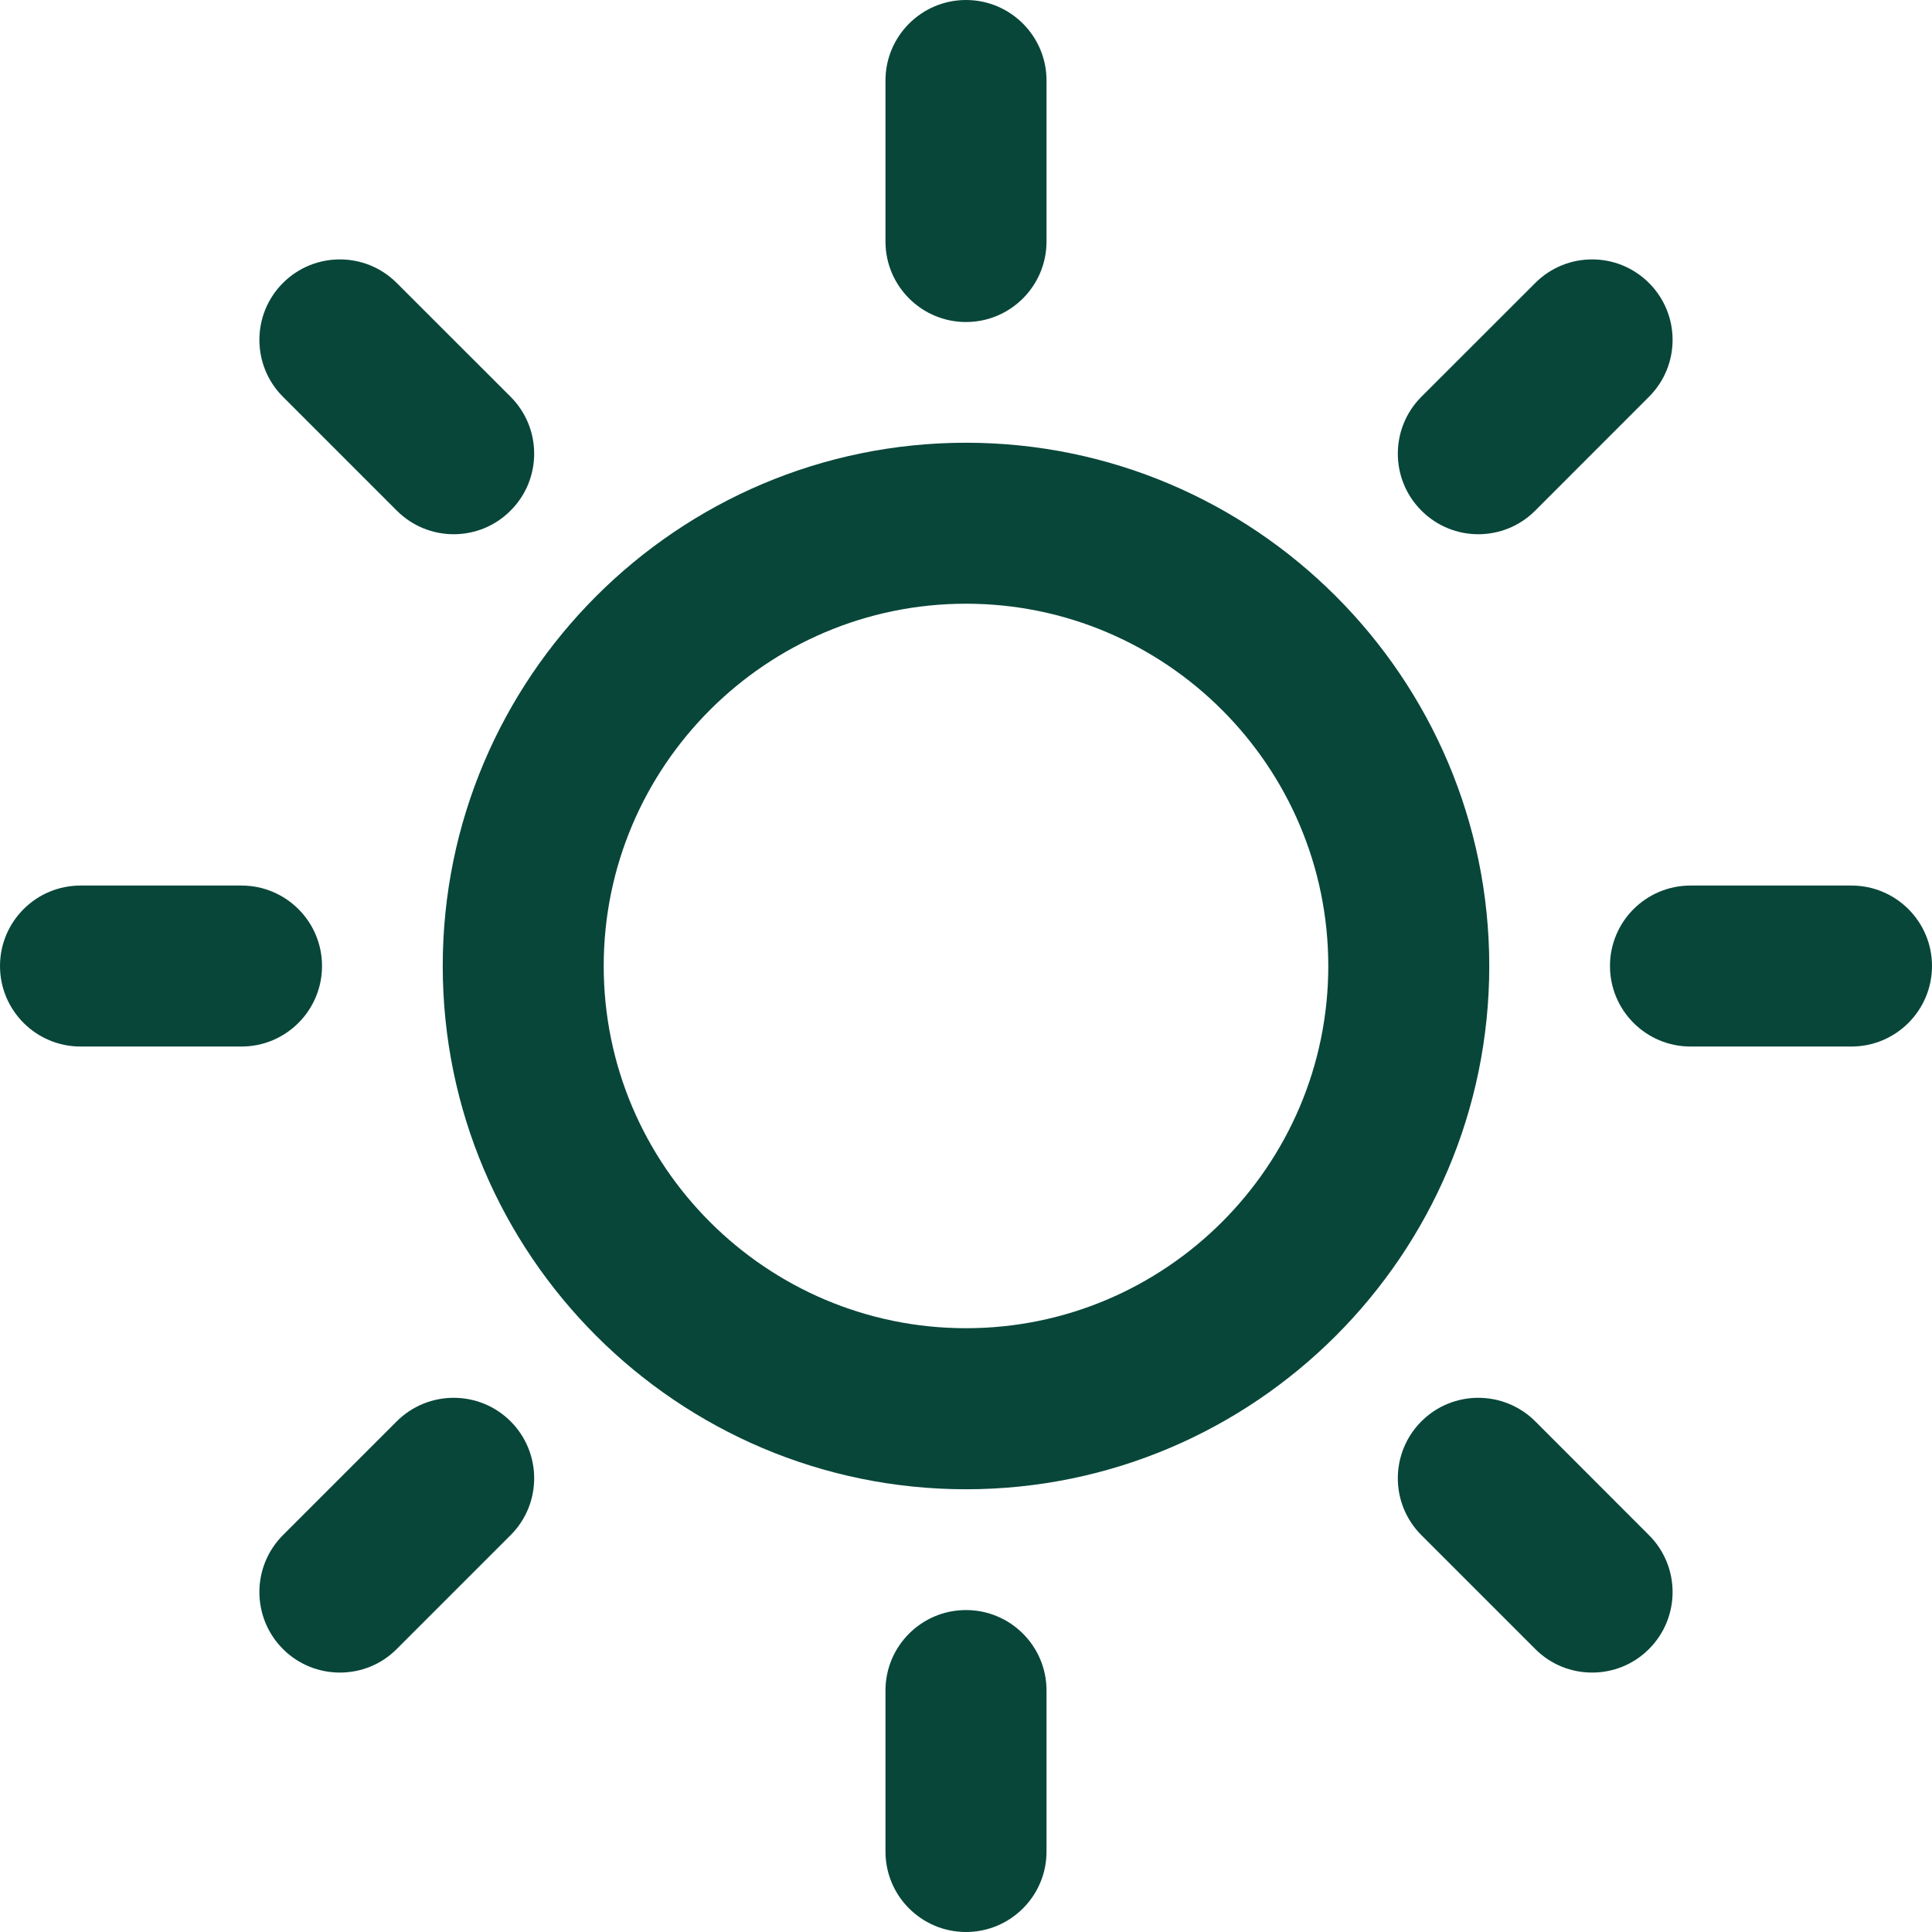
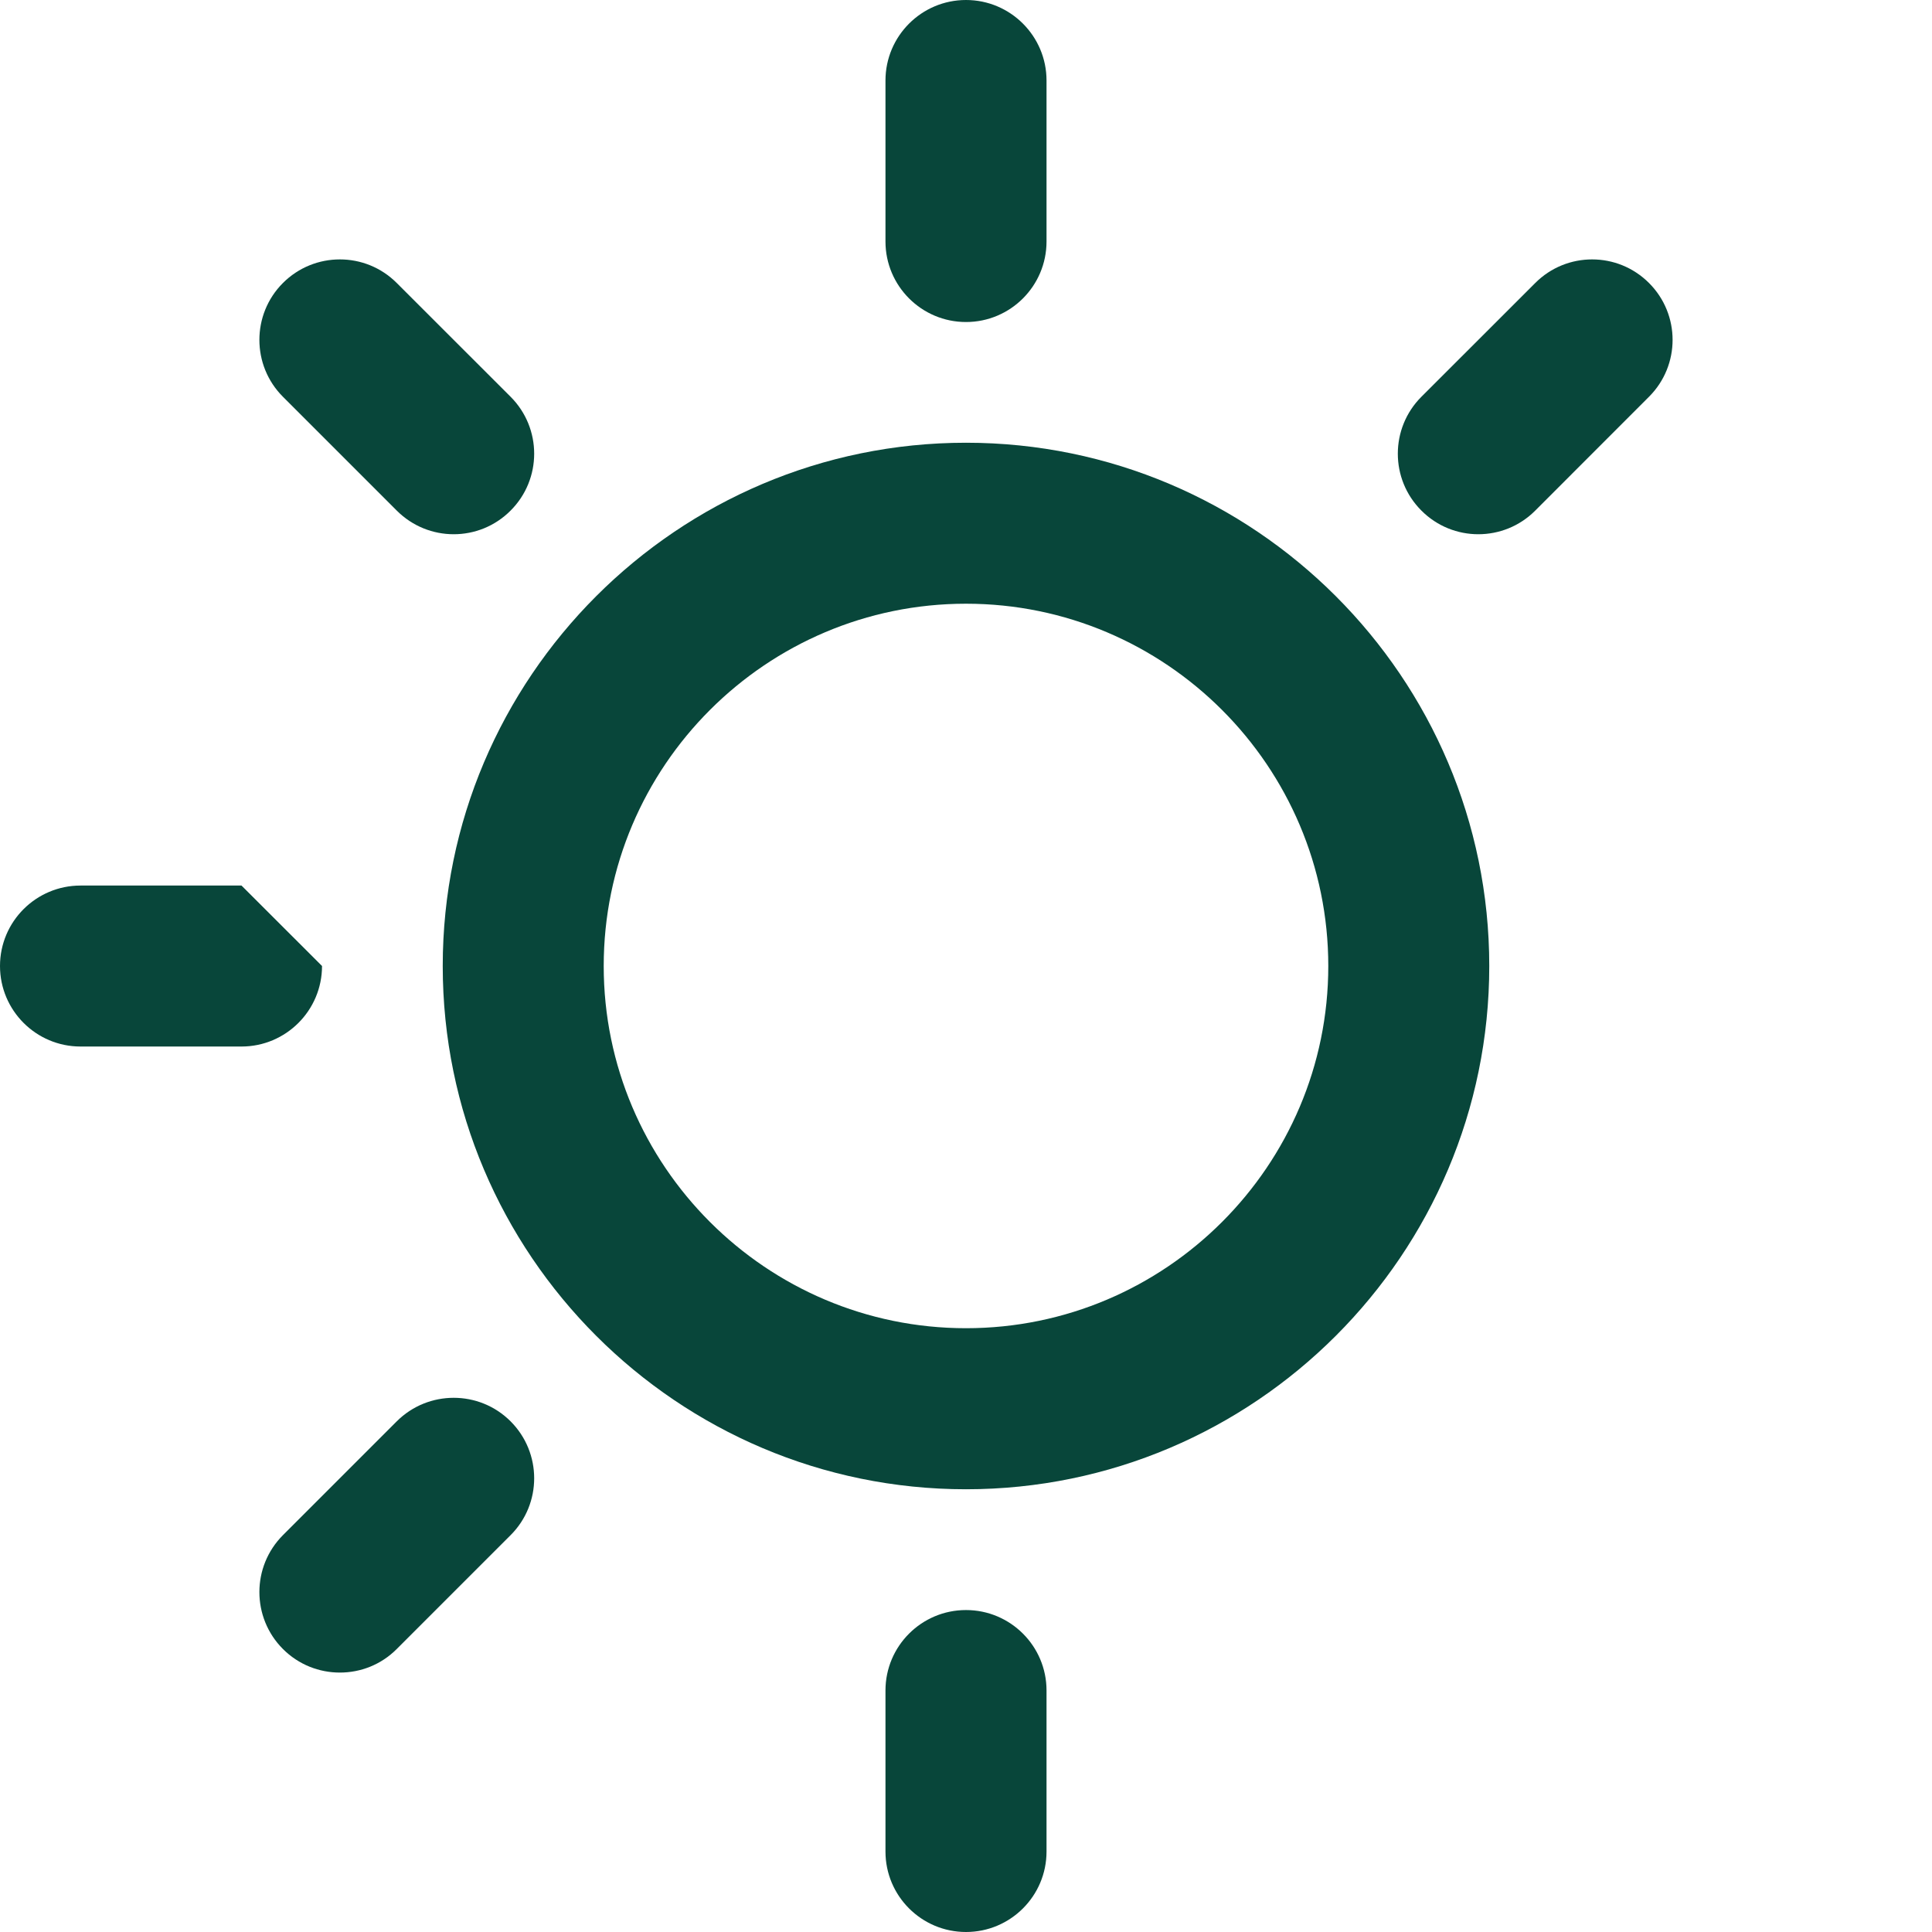
<svg xmlns="http://www.w3.org/2000/svg" width="25" height="25" viewBox="0 0 25 25" fill="none">
  <path d="M6.607 5.134L5.134 3.662C4.728 3.255 4.068 3.255 3.661 3.662C3.255 4.068 3.255 4.728 3.661 5.134L5.134 6.607C5.338 6.811 5.604 6.913 5.871 6.913C6.138 6.913 6.404 6.811 6.607 6.607C7.014 6.201 7.014 5.541 6.607 5.134Z" fill="#08463A" />
-   <path d="M3.125 11.459H1.042C0.467 11.459 0 11.925 0 12.5C0 13.075 0.467 13.542 1.042 13.542H3.125C3.7 13.542 4.167 13.075 4.167 12.5C4.167 11.925 3.7 11.459 3.125 11.459Z" fill="#08463A" />
+   <path d="M3.125 11.459H1.042C0.467 11.459 0 11.925 0 12.5C0 13.075 0.467 13.542 1.042 13.542H3.125C3.7 13.542 4.167 13.075 4.167 12.5Z" fill="#08463A" />
  <path d="M6.607 18.392C6.201 17.986 5.541 17.986 5.134 18.392L3.661 19.865C3.255 20.272 3.255 20.931 3.661 21.338C3.865 21.542 4.131 21.643 4.398 21.643C4.665 21.643 4.931 21.542 5.134 21.338L6.607 19.865C7.014 19.459 7.014 18.799 6.607 18.392Z" fill="#08463A" />
  <path d="M12.5 20.834C11.925 20.834 11.458 21.3 11.458 21.875V23.959C11.458 24.534 11.925 25 12.5 25C13.075 25 13.542 24.534 13.542 23.959V21.875C13.542 21.3 13.075 20.834 12.5 20.834Z" fill="#08463A" />
-   <path d="M21.338 19.865L19.866 18.392C19.459 17.986 18.799 17.986 18.393 18.392C17.986 18.799 17.986 19.459 18.393 19.865L19.866 21.338C20.069 21.542 20.335 21.643 20.602 21.643C20.869 21.643 21.135 21.542 21.338 21.338C21.745 20.931 21.745 20.272 21.338 19.865Z" fill="#08463A" />
-   <path d="M23.958 11.459H21.875C21.3 11.459 20.833 11.925 20.833 12.5C20.833 13.075 21.3 13.542 21.875 13.542H23.958C24.533 13.542 25 13.075 25 12.5C25 11.925 24.533 11.459 23.958 11.459Z" fill="#08463A" />
  <path d="M21.338 3.662C20.932 3.255 20.272 3.255 19.866 3.662L18.393 5.134C17.986 5.541 17.986 6.201 18.393 6.607C18.596 6.811 18.863 6.913 19.129 6.913C19.396 6.913 19.663 6.811 19.866 6.607L21.338 5.134C21.745 4.728 21.745 4.068 21.338 3.662Z" fill="#08463A" />
  <path d="M12.5 0C11.925 0 11.458 0.467 11.458 1.042V3.125C11.458 3.7 11.925 4.167 12.5 4.167C13.075 4.167 13.542 3.7 13.542 3.125V1.042C13.542 0.467 13.075 0 12.5 0Z" fill="#08463A" />
  <path fill-rule="evenodd" clip-rule="evenodd" d="M5.729 12.5C5.729 8.767 8.767 5.729 12.5 5.729C16.233 5.729 19.271 8.767 19.271 12.5C19.271 16.233 16.233 19.271 12.5 19.271C8.767 19.271 5.729 16.233 5.729 12.5ZM7.812 12.5C7.812 15.084 9.916 17.187 12.5 17.187C15.084 17.187 17.188 15.084 17.188 12.5C17.188 9.915 15.084 7.812 12.5 7.812C9.916 7.812 7.812 9.915 7.812 12.5Z" fill="#08463A" />
</svg>